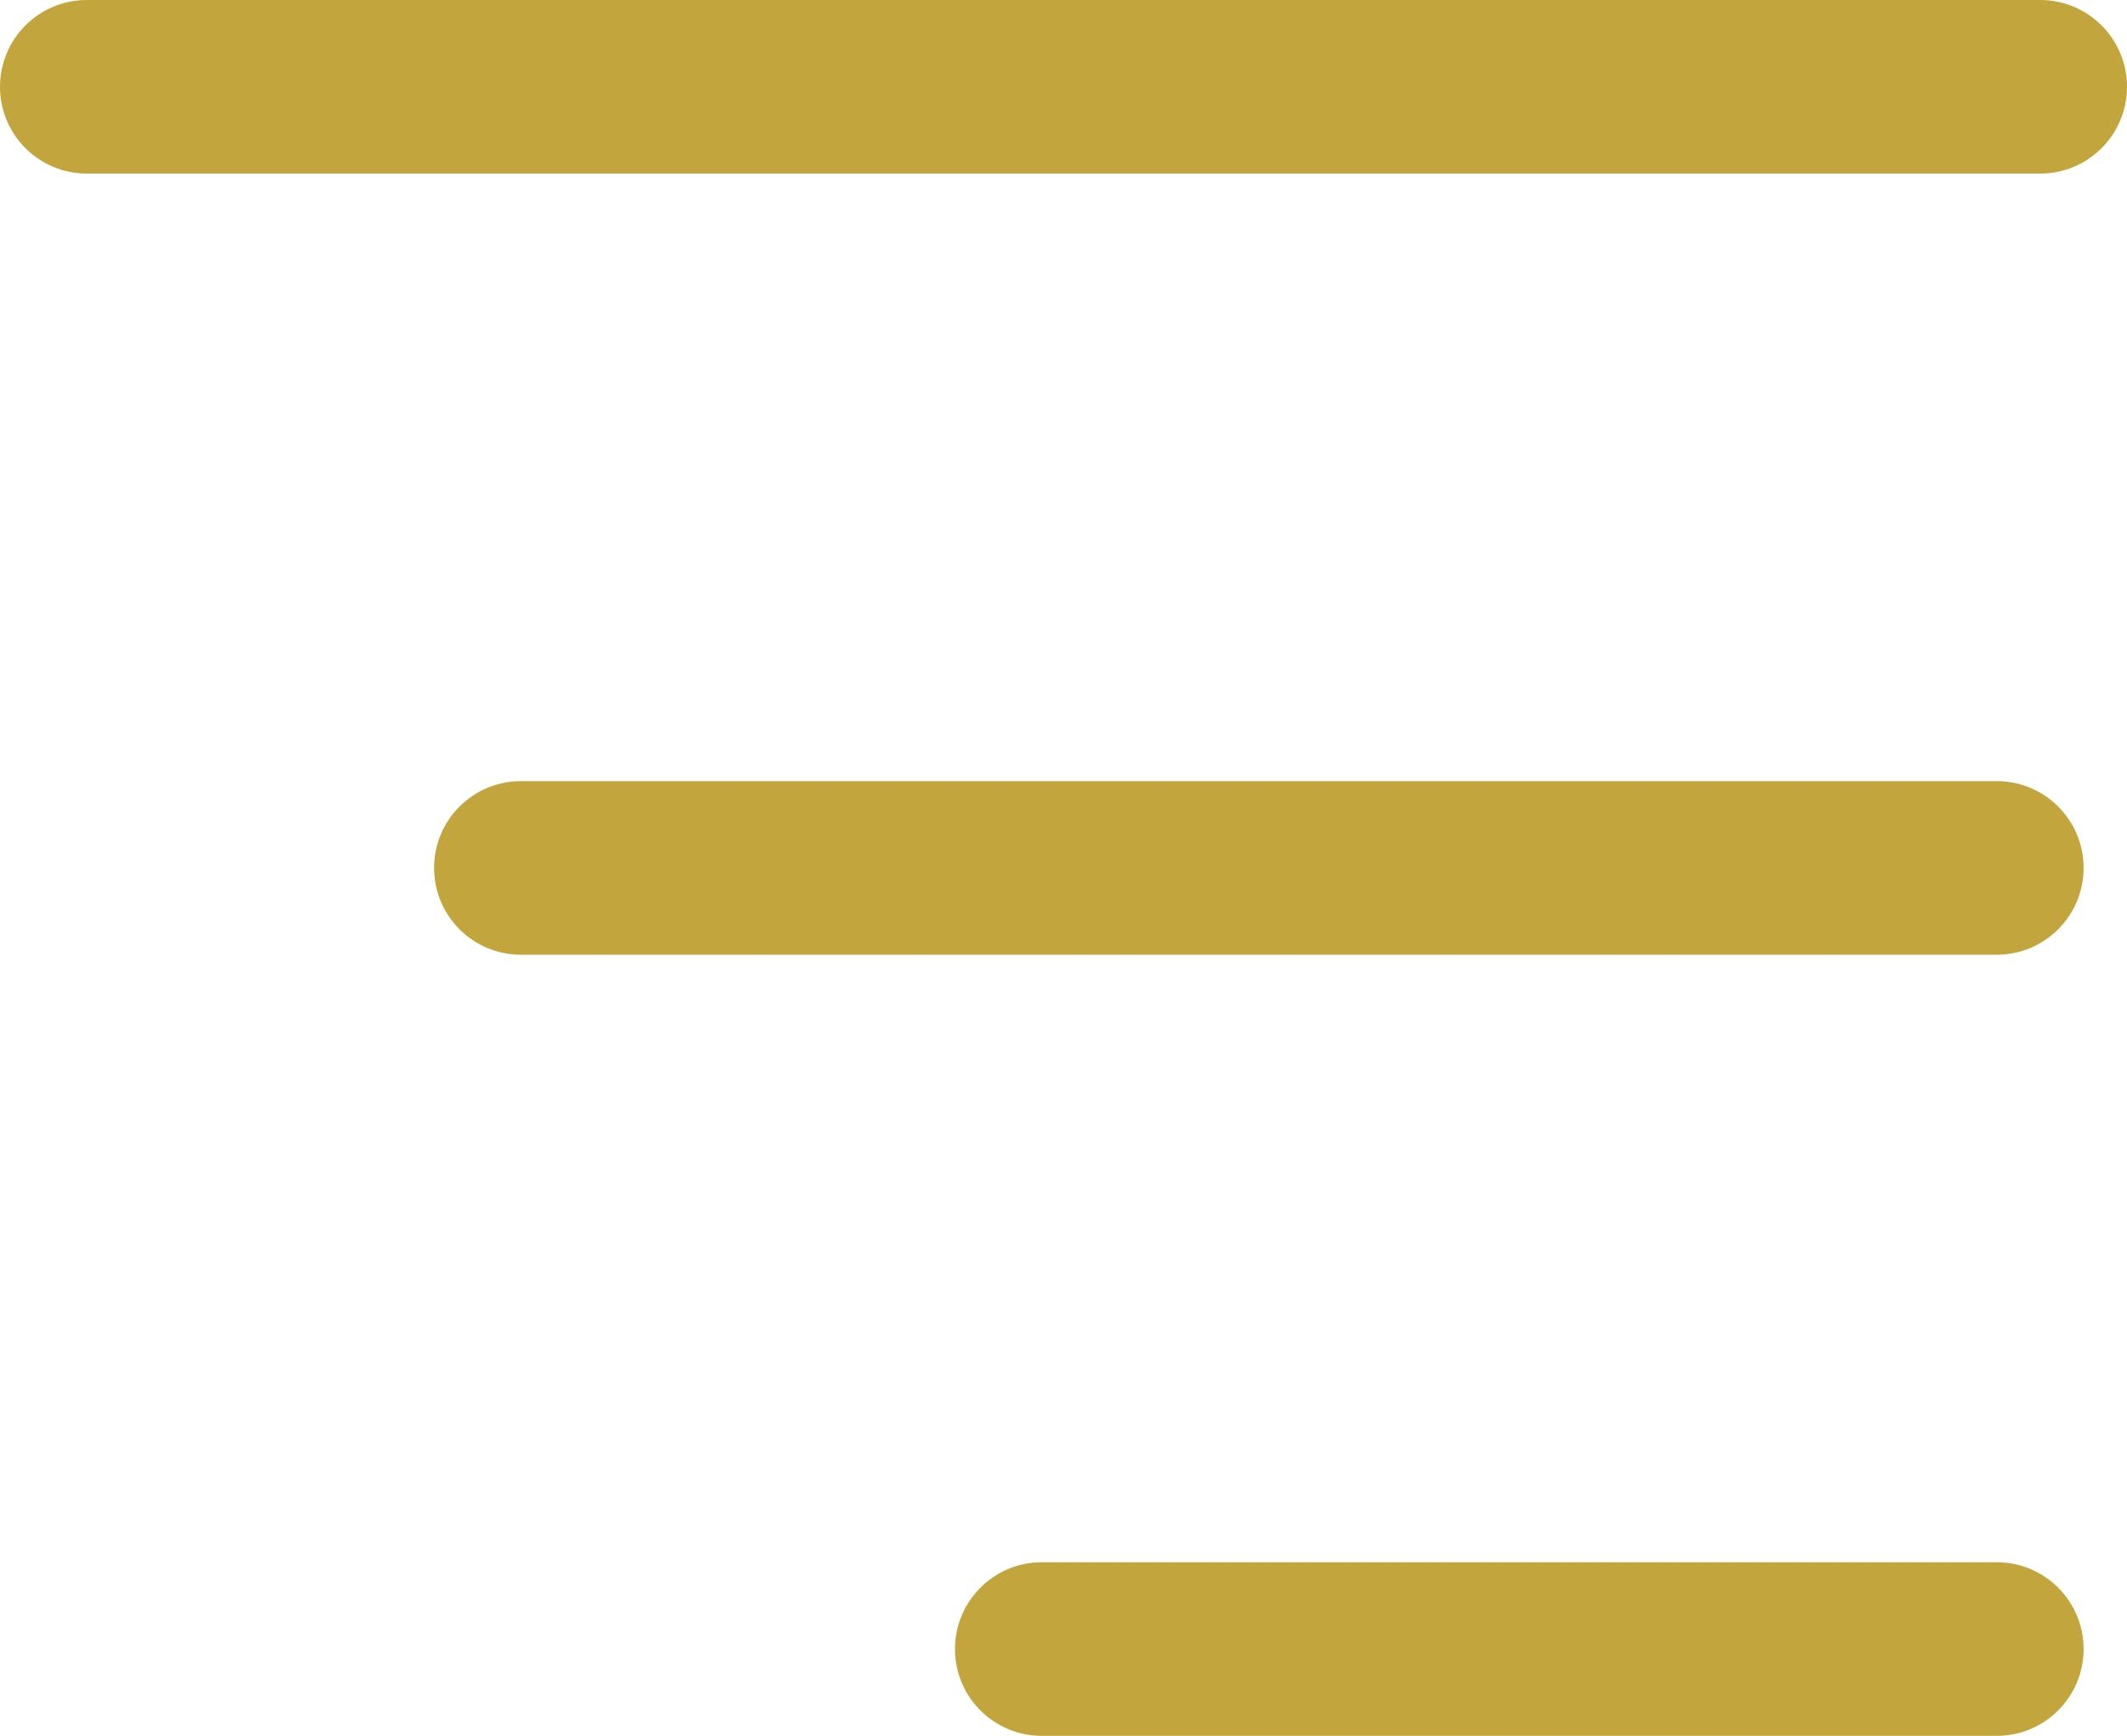
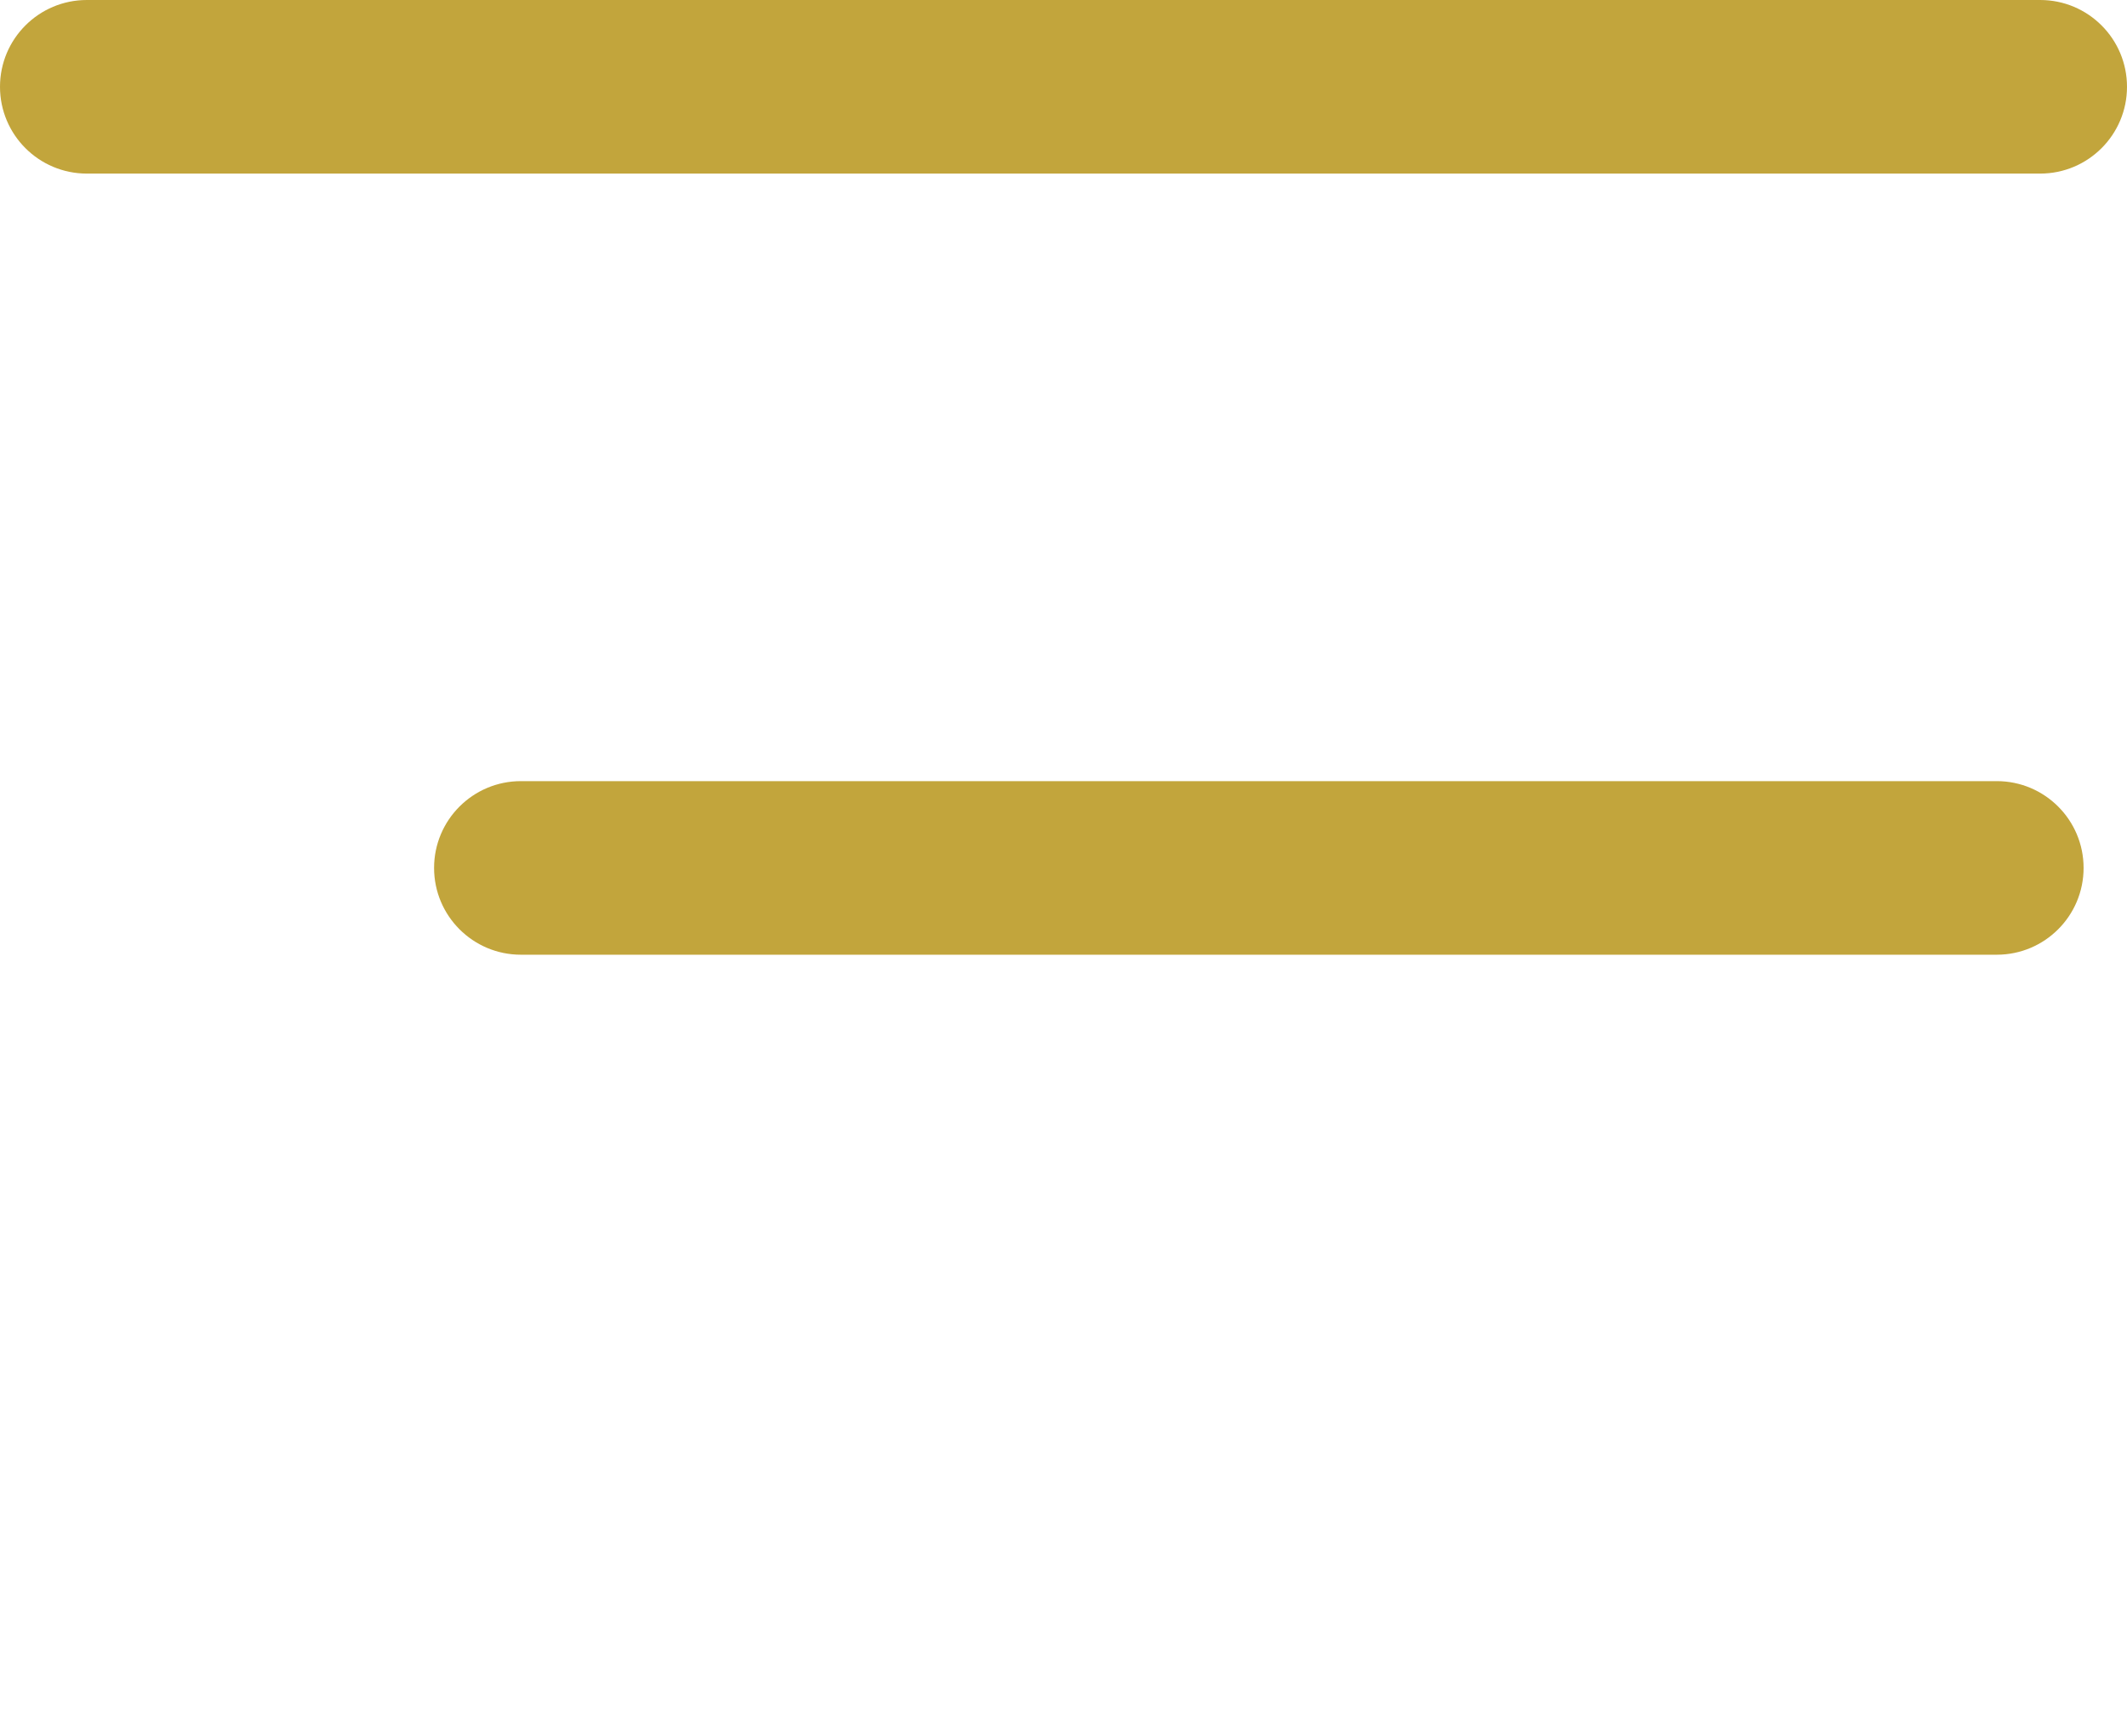
<svg xmlns="http://www.w3.org/2000/svg" width="98" height="80" viewBox="0 0 98 80" fill="none">
  <path fill-rule="evenodd" clip-rule="evenodd" d="M0 4C0 1.791 1.791 0 4 0H94C96.209 0 98 1.791 98 4C98 6.209 96.209 8 94 8H4C1.791 8 0 6.209 0 4Z" fill="#C2A53C" />
  <path fill-rule="evenodd" clip-rule="evenodd" d="M20 40C20 37.791 21.791 36 24 36L92 36C94.209 36 96 37.791 96 40C96 42.209 94.209 44 92 44L24 44C21.791 44 20 42.209 20 40Z" fill="#C2A53C" />
-   <path fill-rule="evenodd" clip-rule="evenodd" d="M44 76C44 73.791 45.791 72 48 72L92 72C94.209 72 96 73.791 96 76C96 78.209 94.209 80 92 80L48 80C45.791 80 44 78.209 44 76Z" fill="#C2A53C" />
</svg>